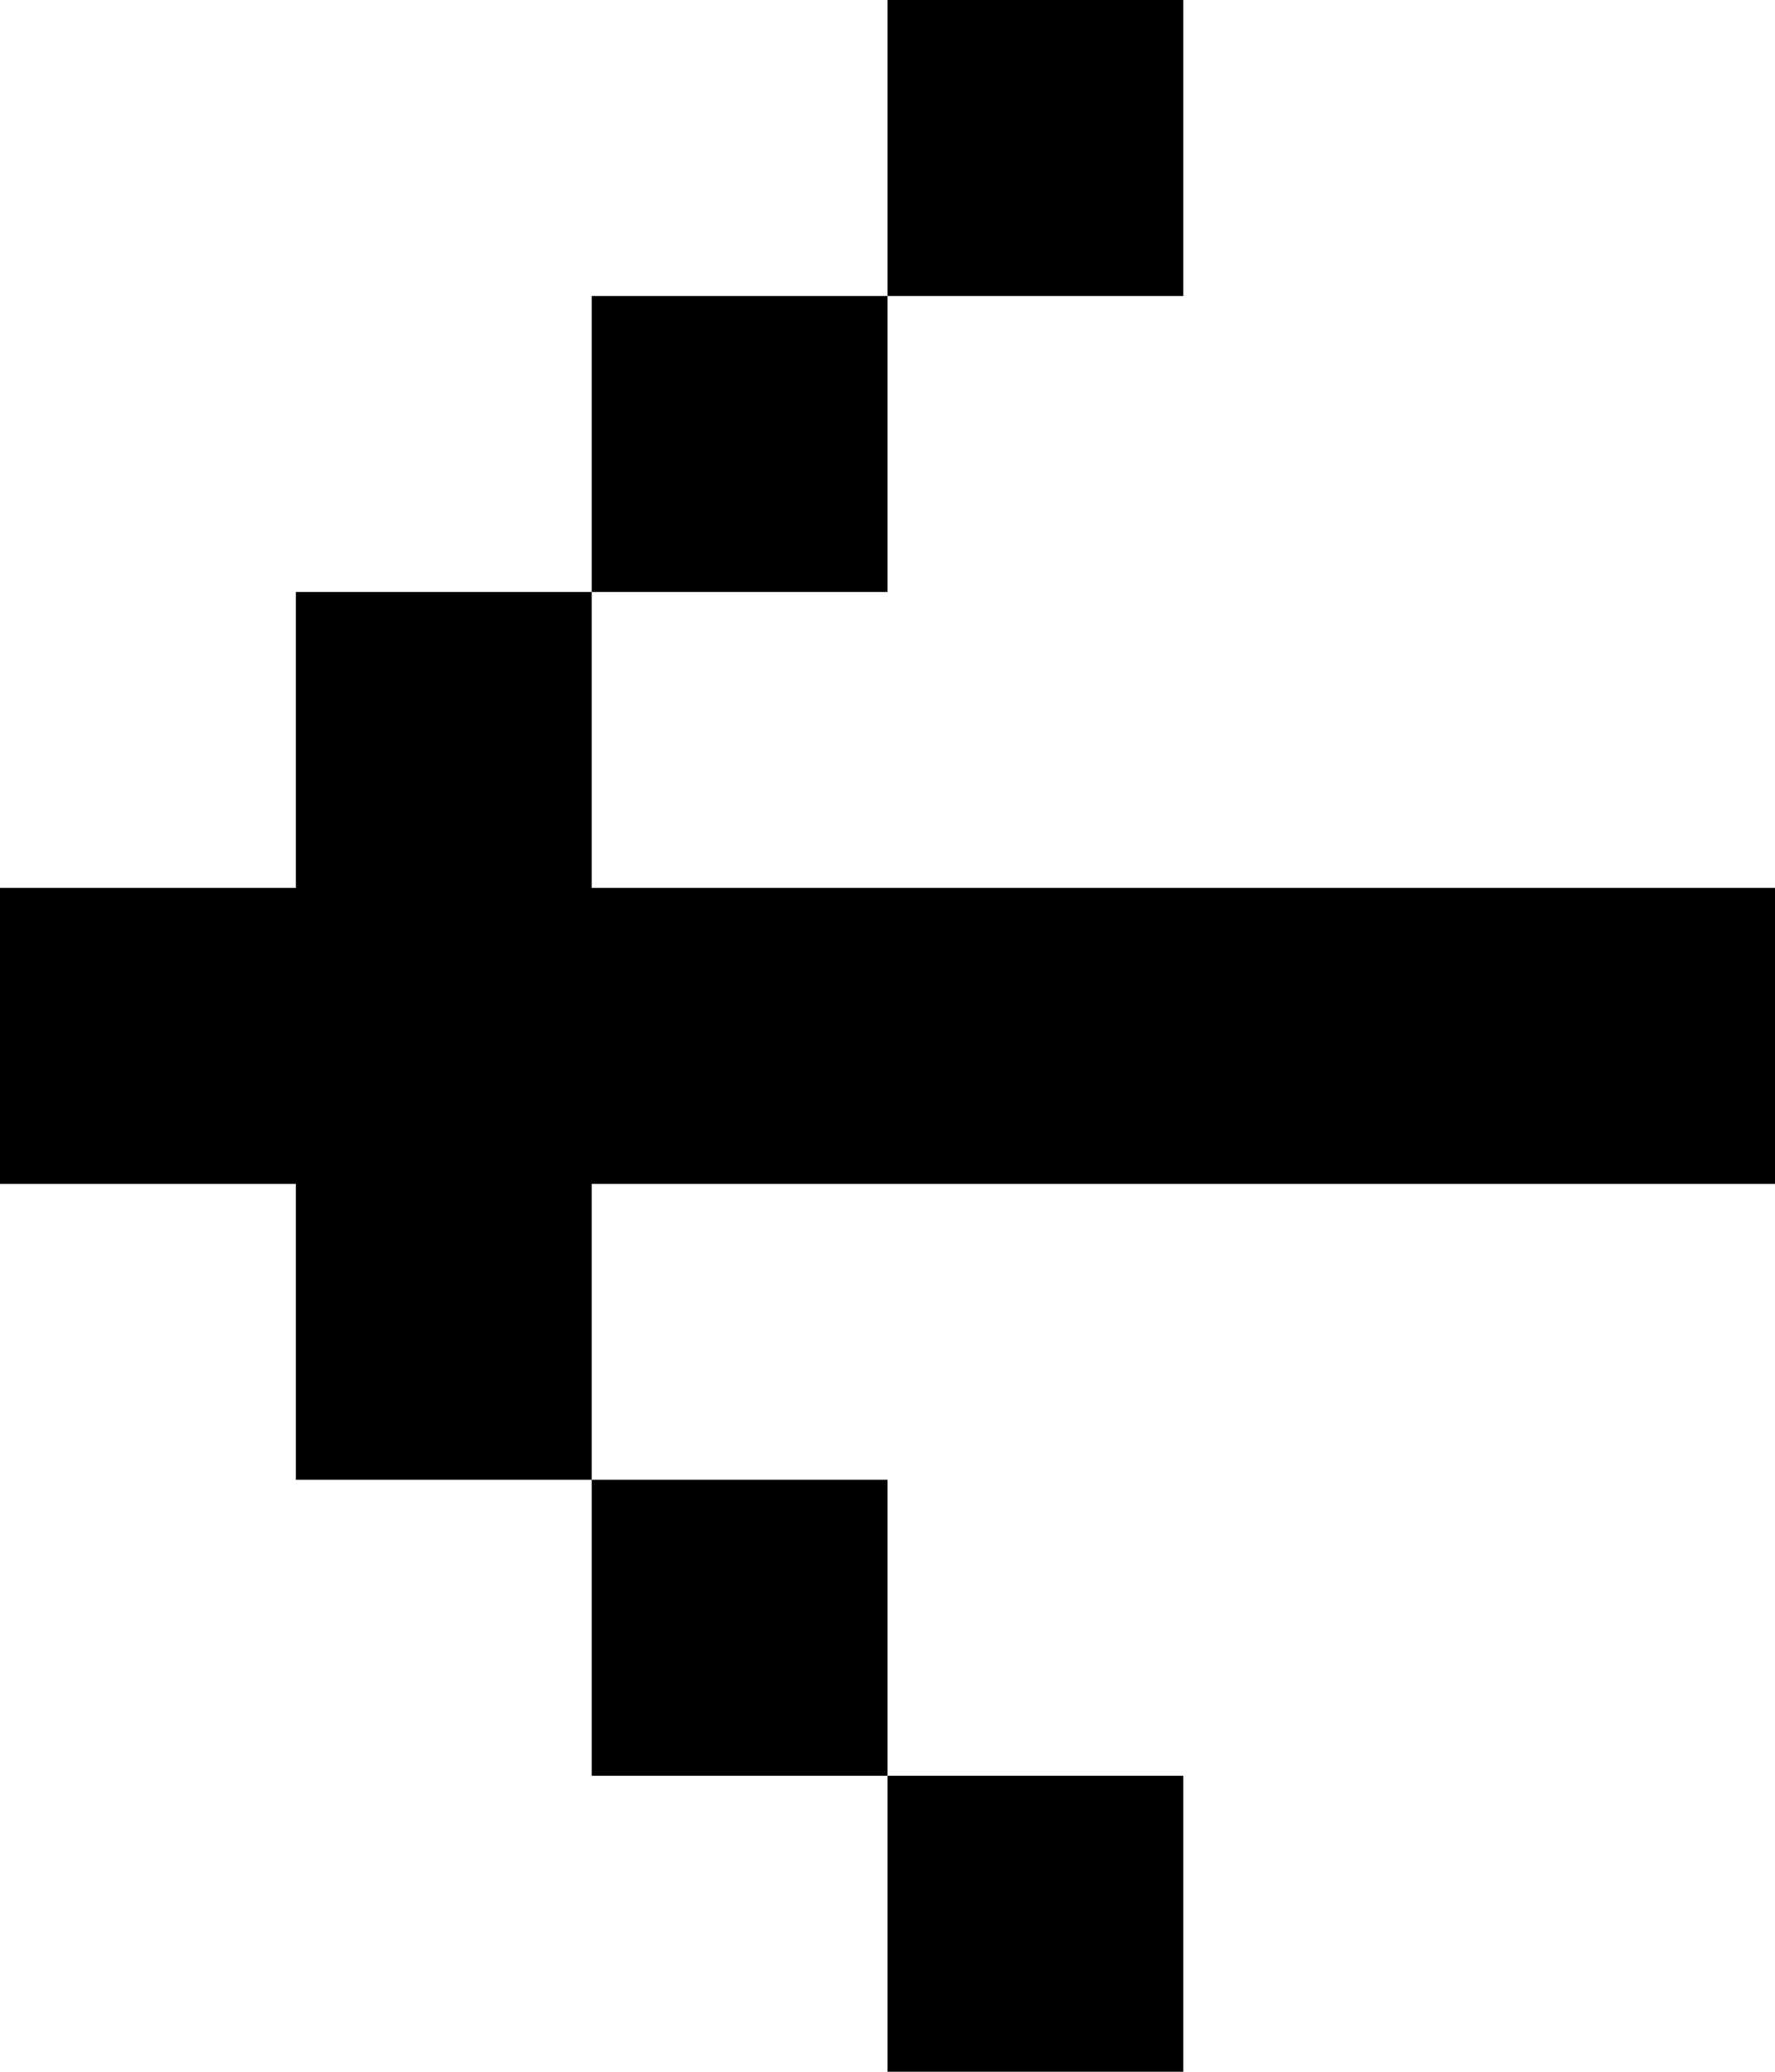
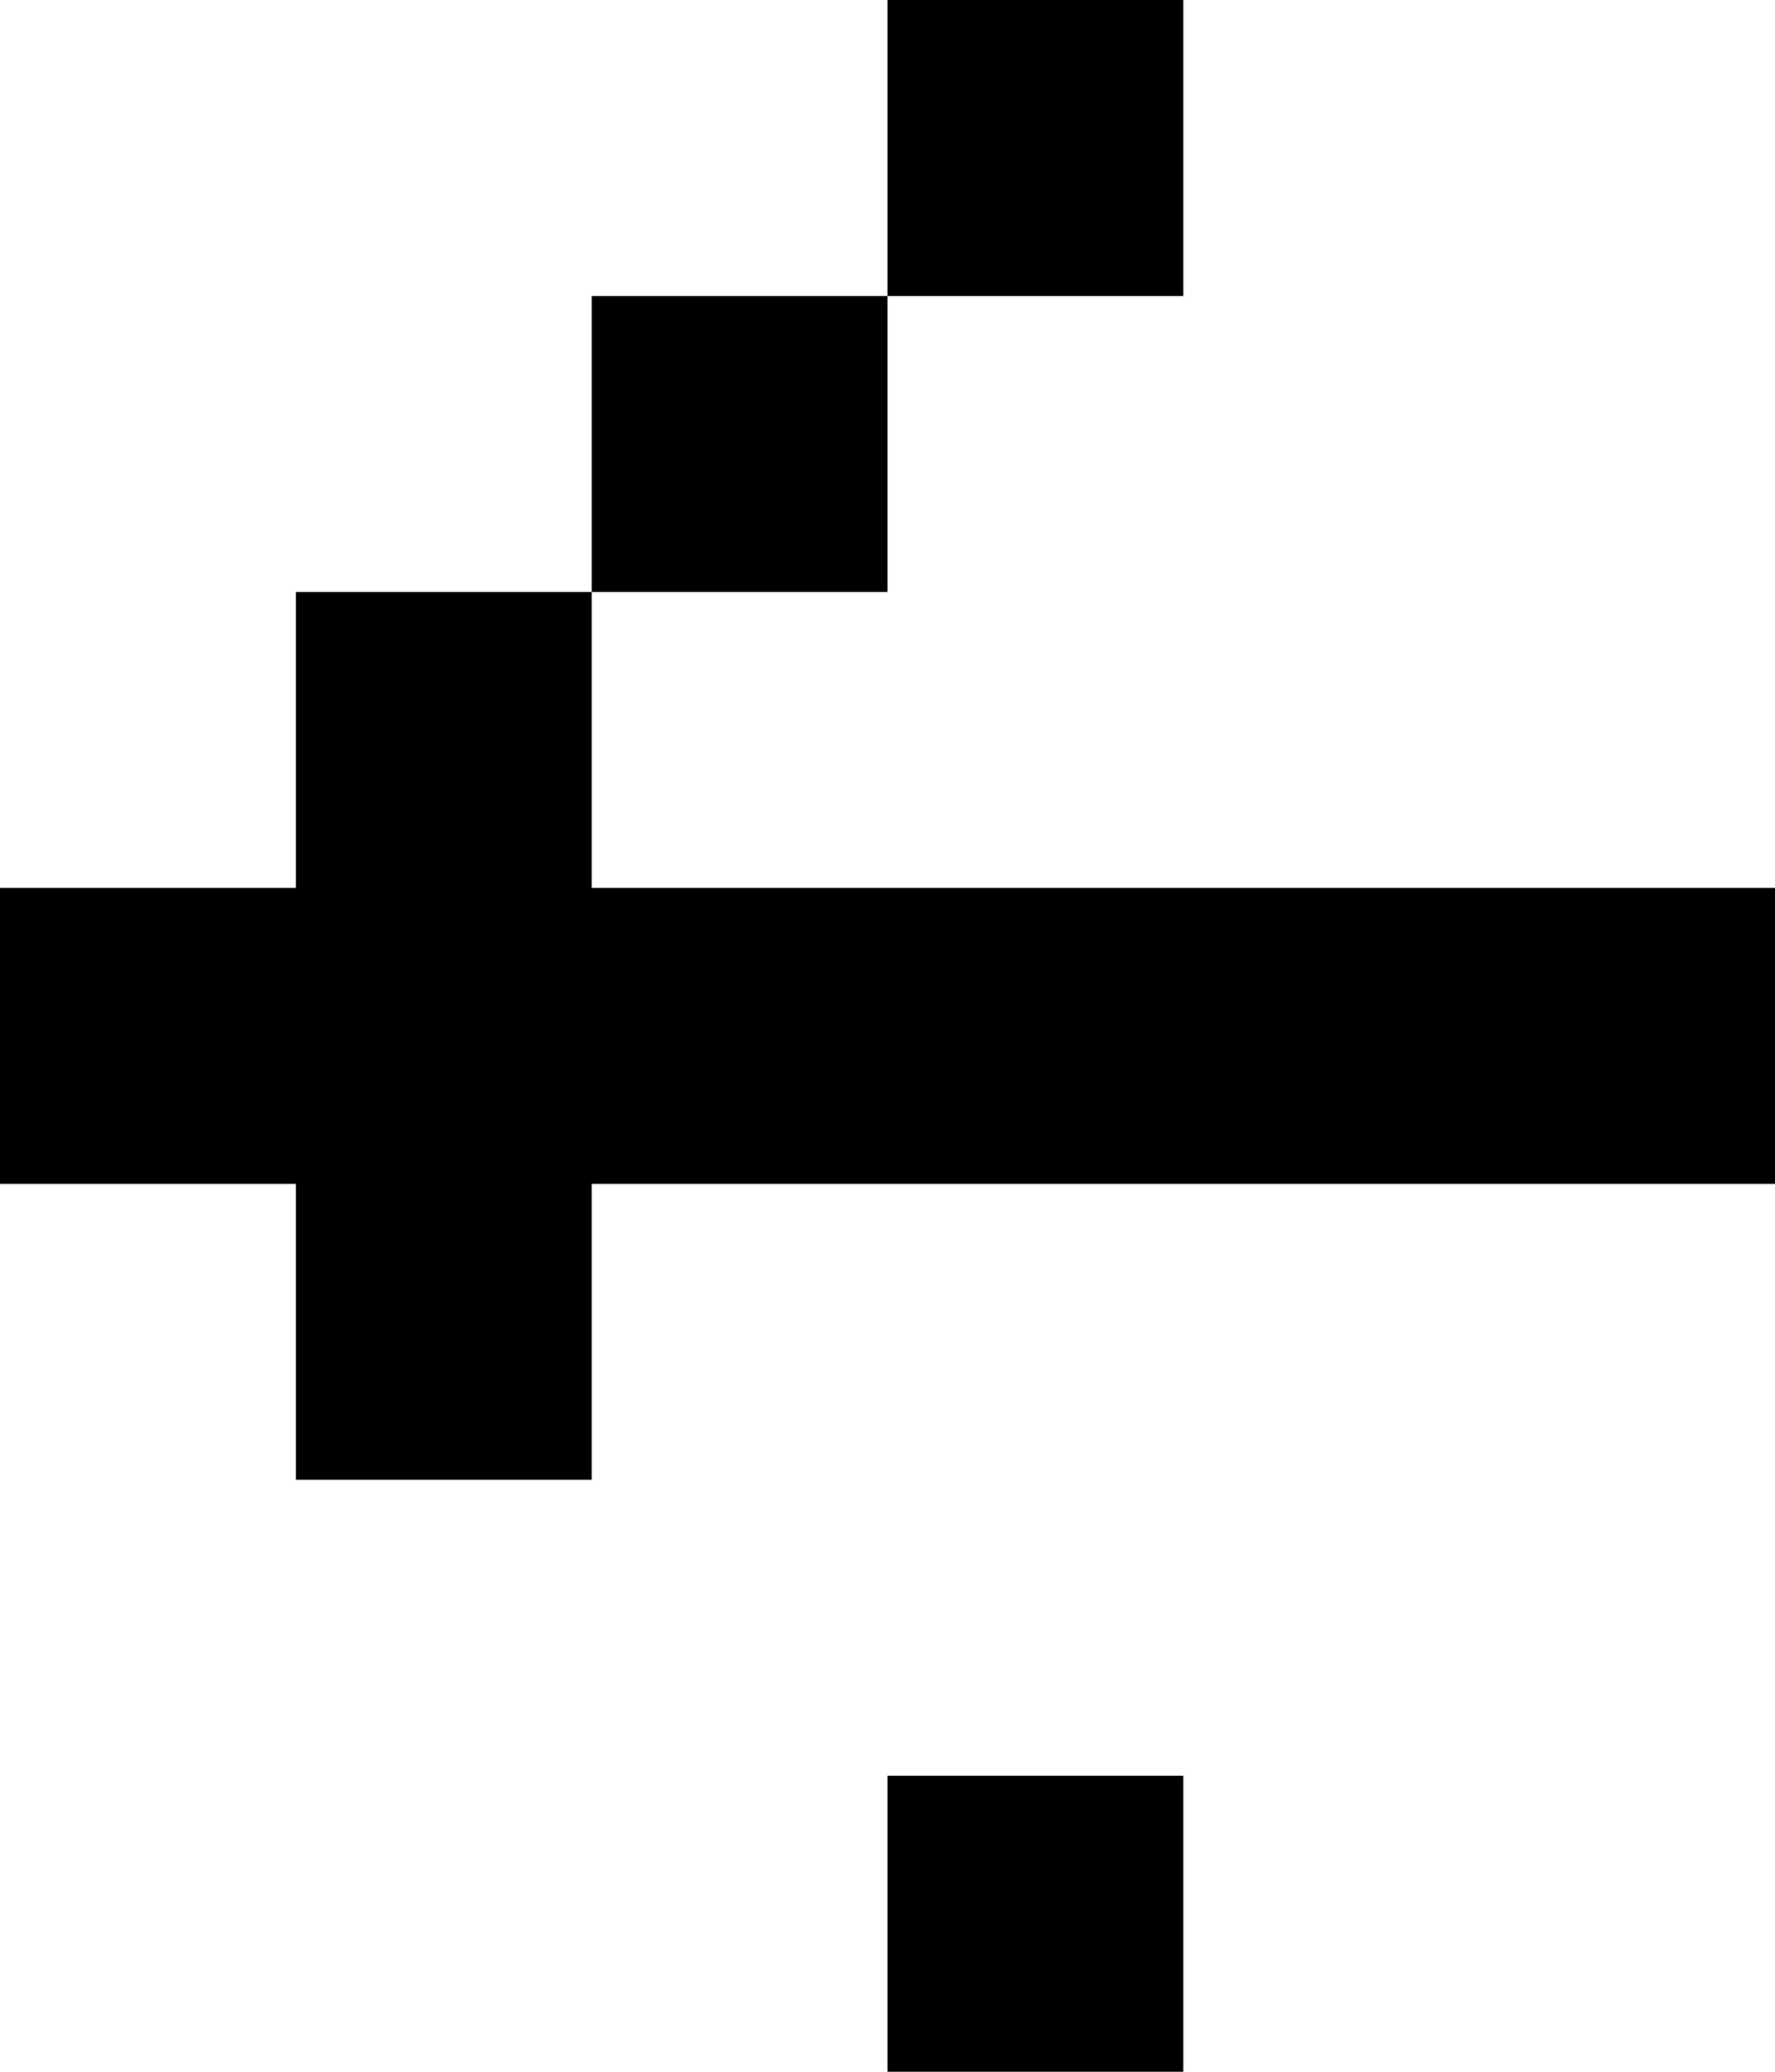
<svg xmlns="http://www.w3.org/2000/svg" width="60" height="70" viewBox="0 0 60 70">
-   <path id="arrow" class="cls-1" d="M118,506H88v10H78V506H68V496H78V486H88v10h40v10H118ZM98,526H88V516H98v10Zm10,10H98V526h10v10ZM98,476v10H88V476H98Zm10-10v10H98V466h10Z" transform="translate(-68 -466)" />
+   <path id="arrow" class="cls-1" d="M118,506H88v10H78V506H68V496H78V486H88v10h40v10H118ZM98,526H88V516v10Zm10,10H98V526h10v10ZM98,476v10H88V476H98Zm10-10v10H98V466h10Z" transform="translate(-68 -466)" />
</svg>